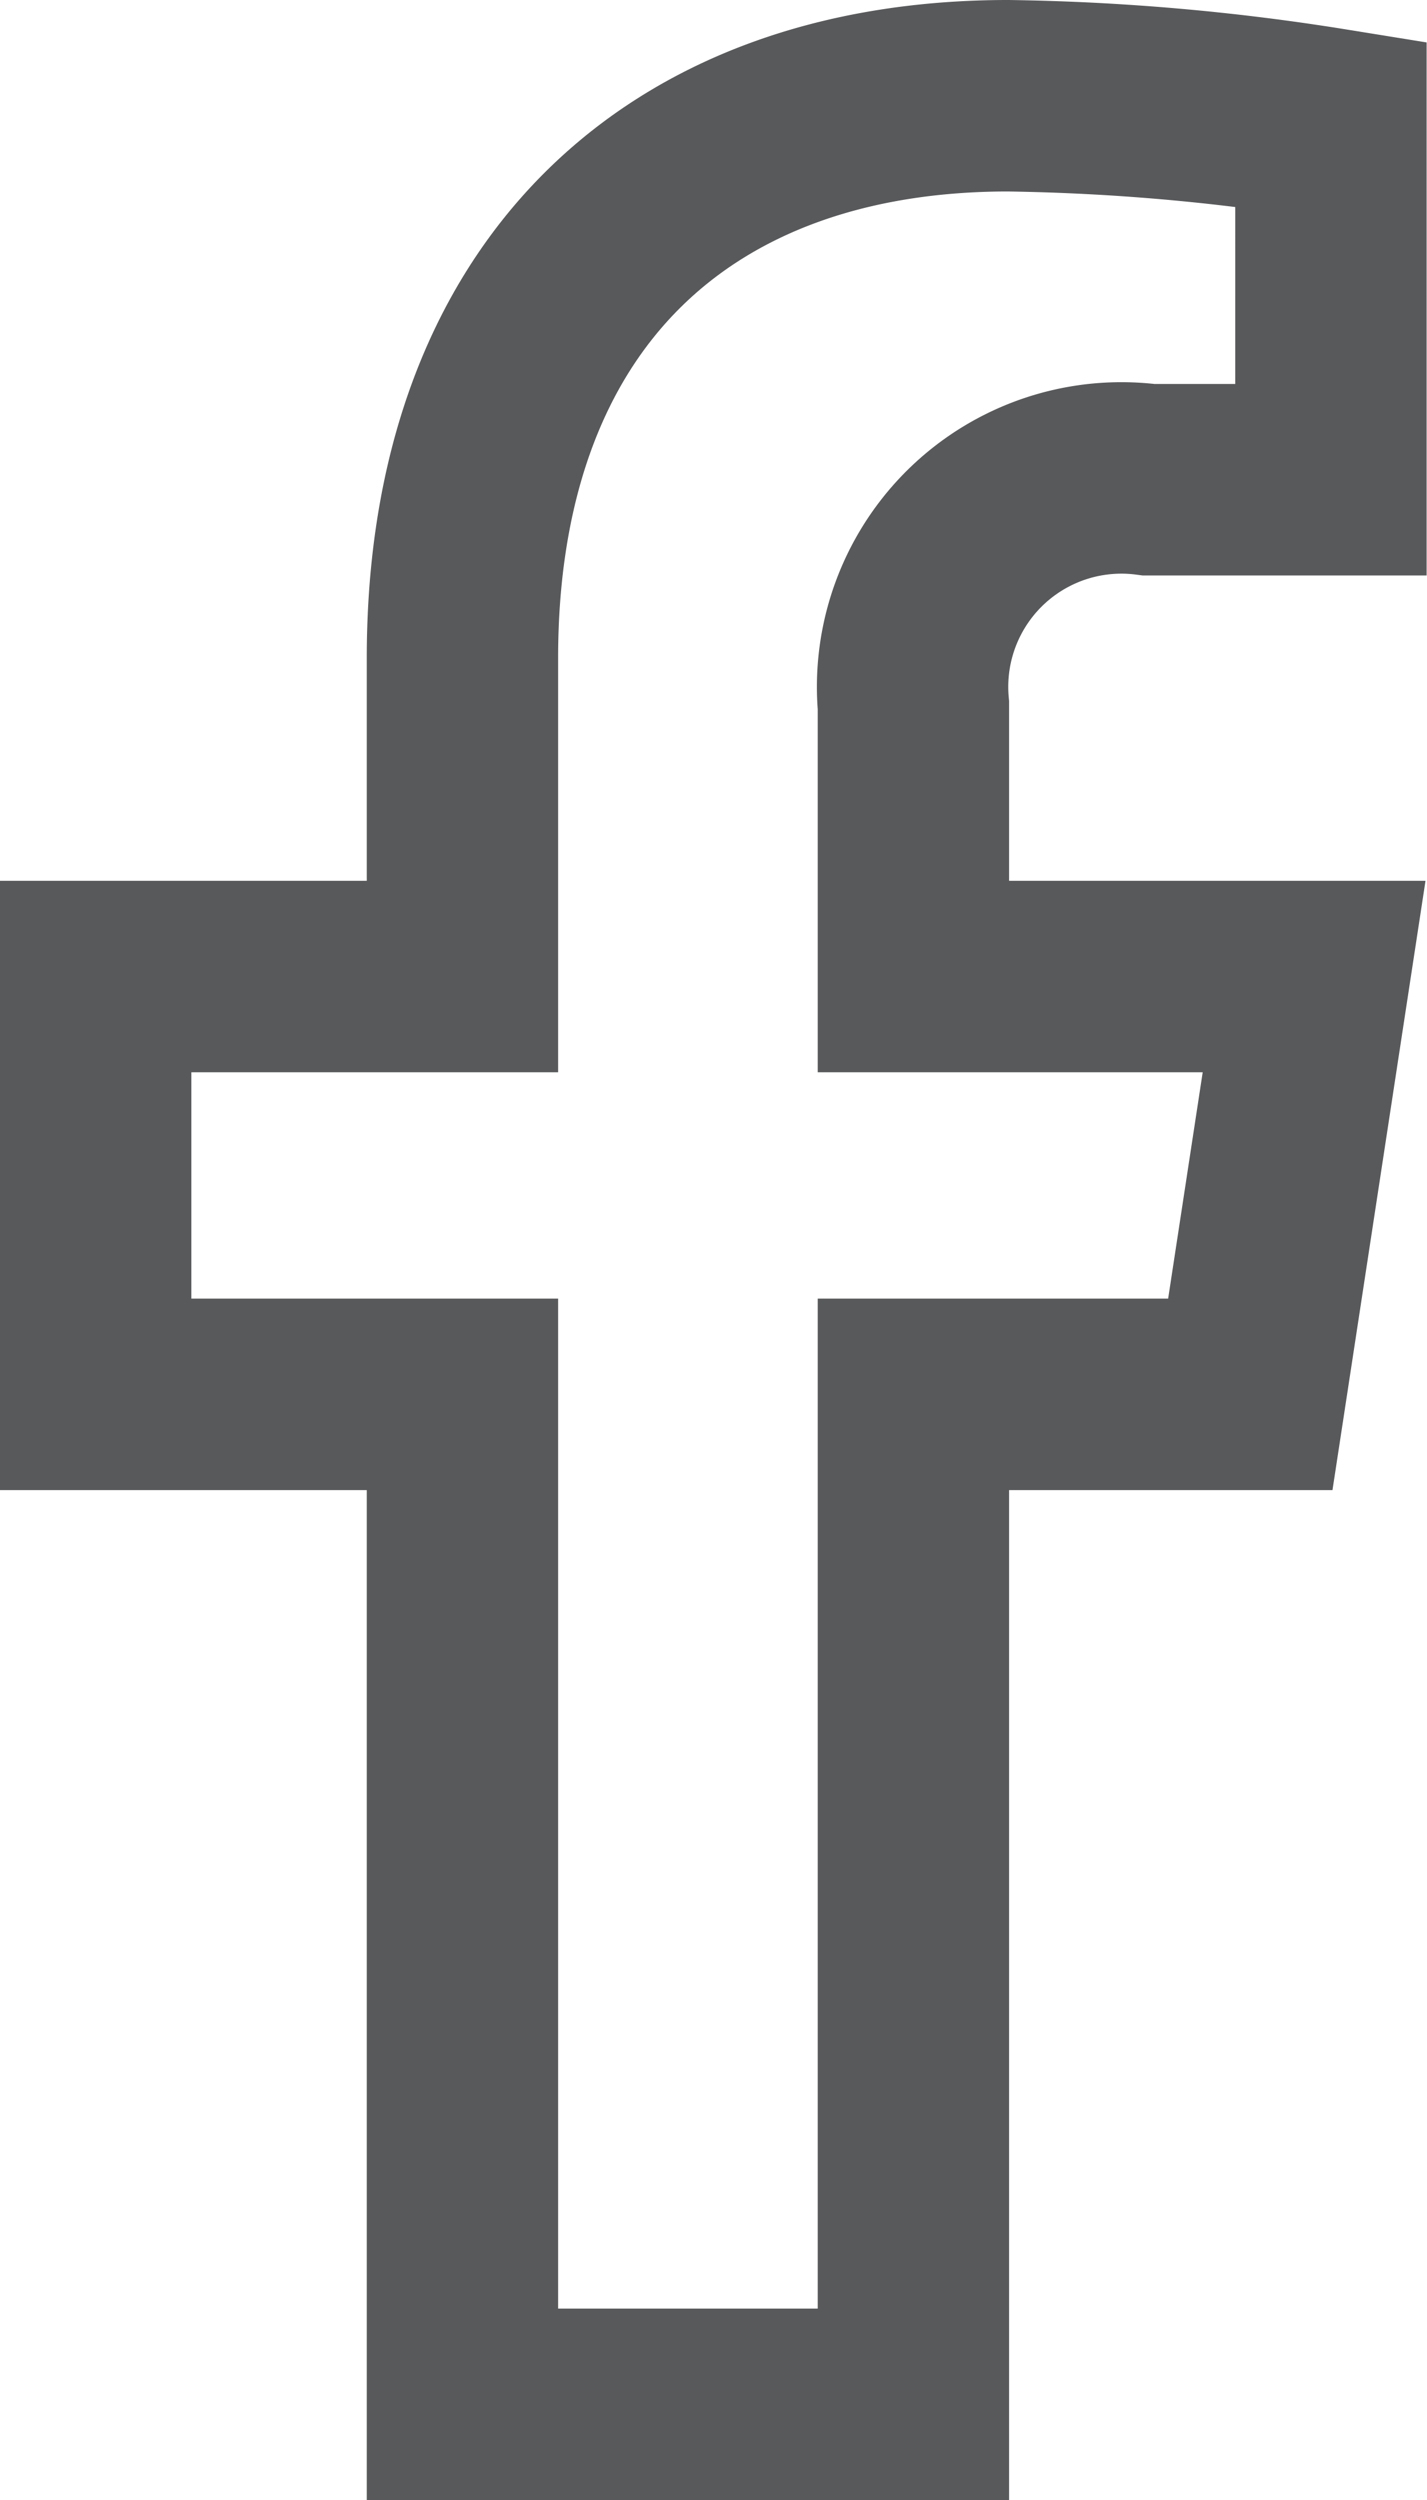
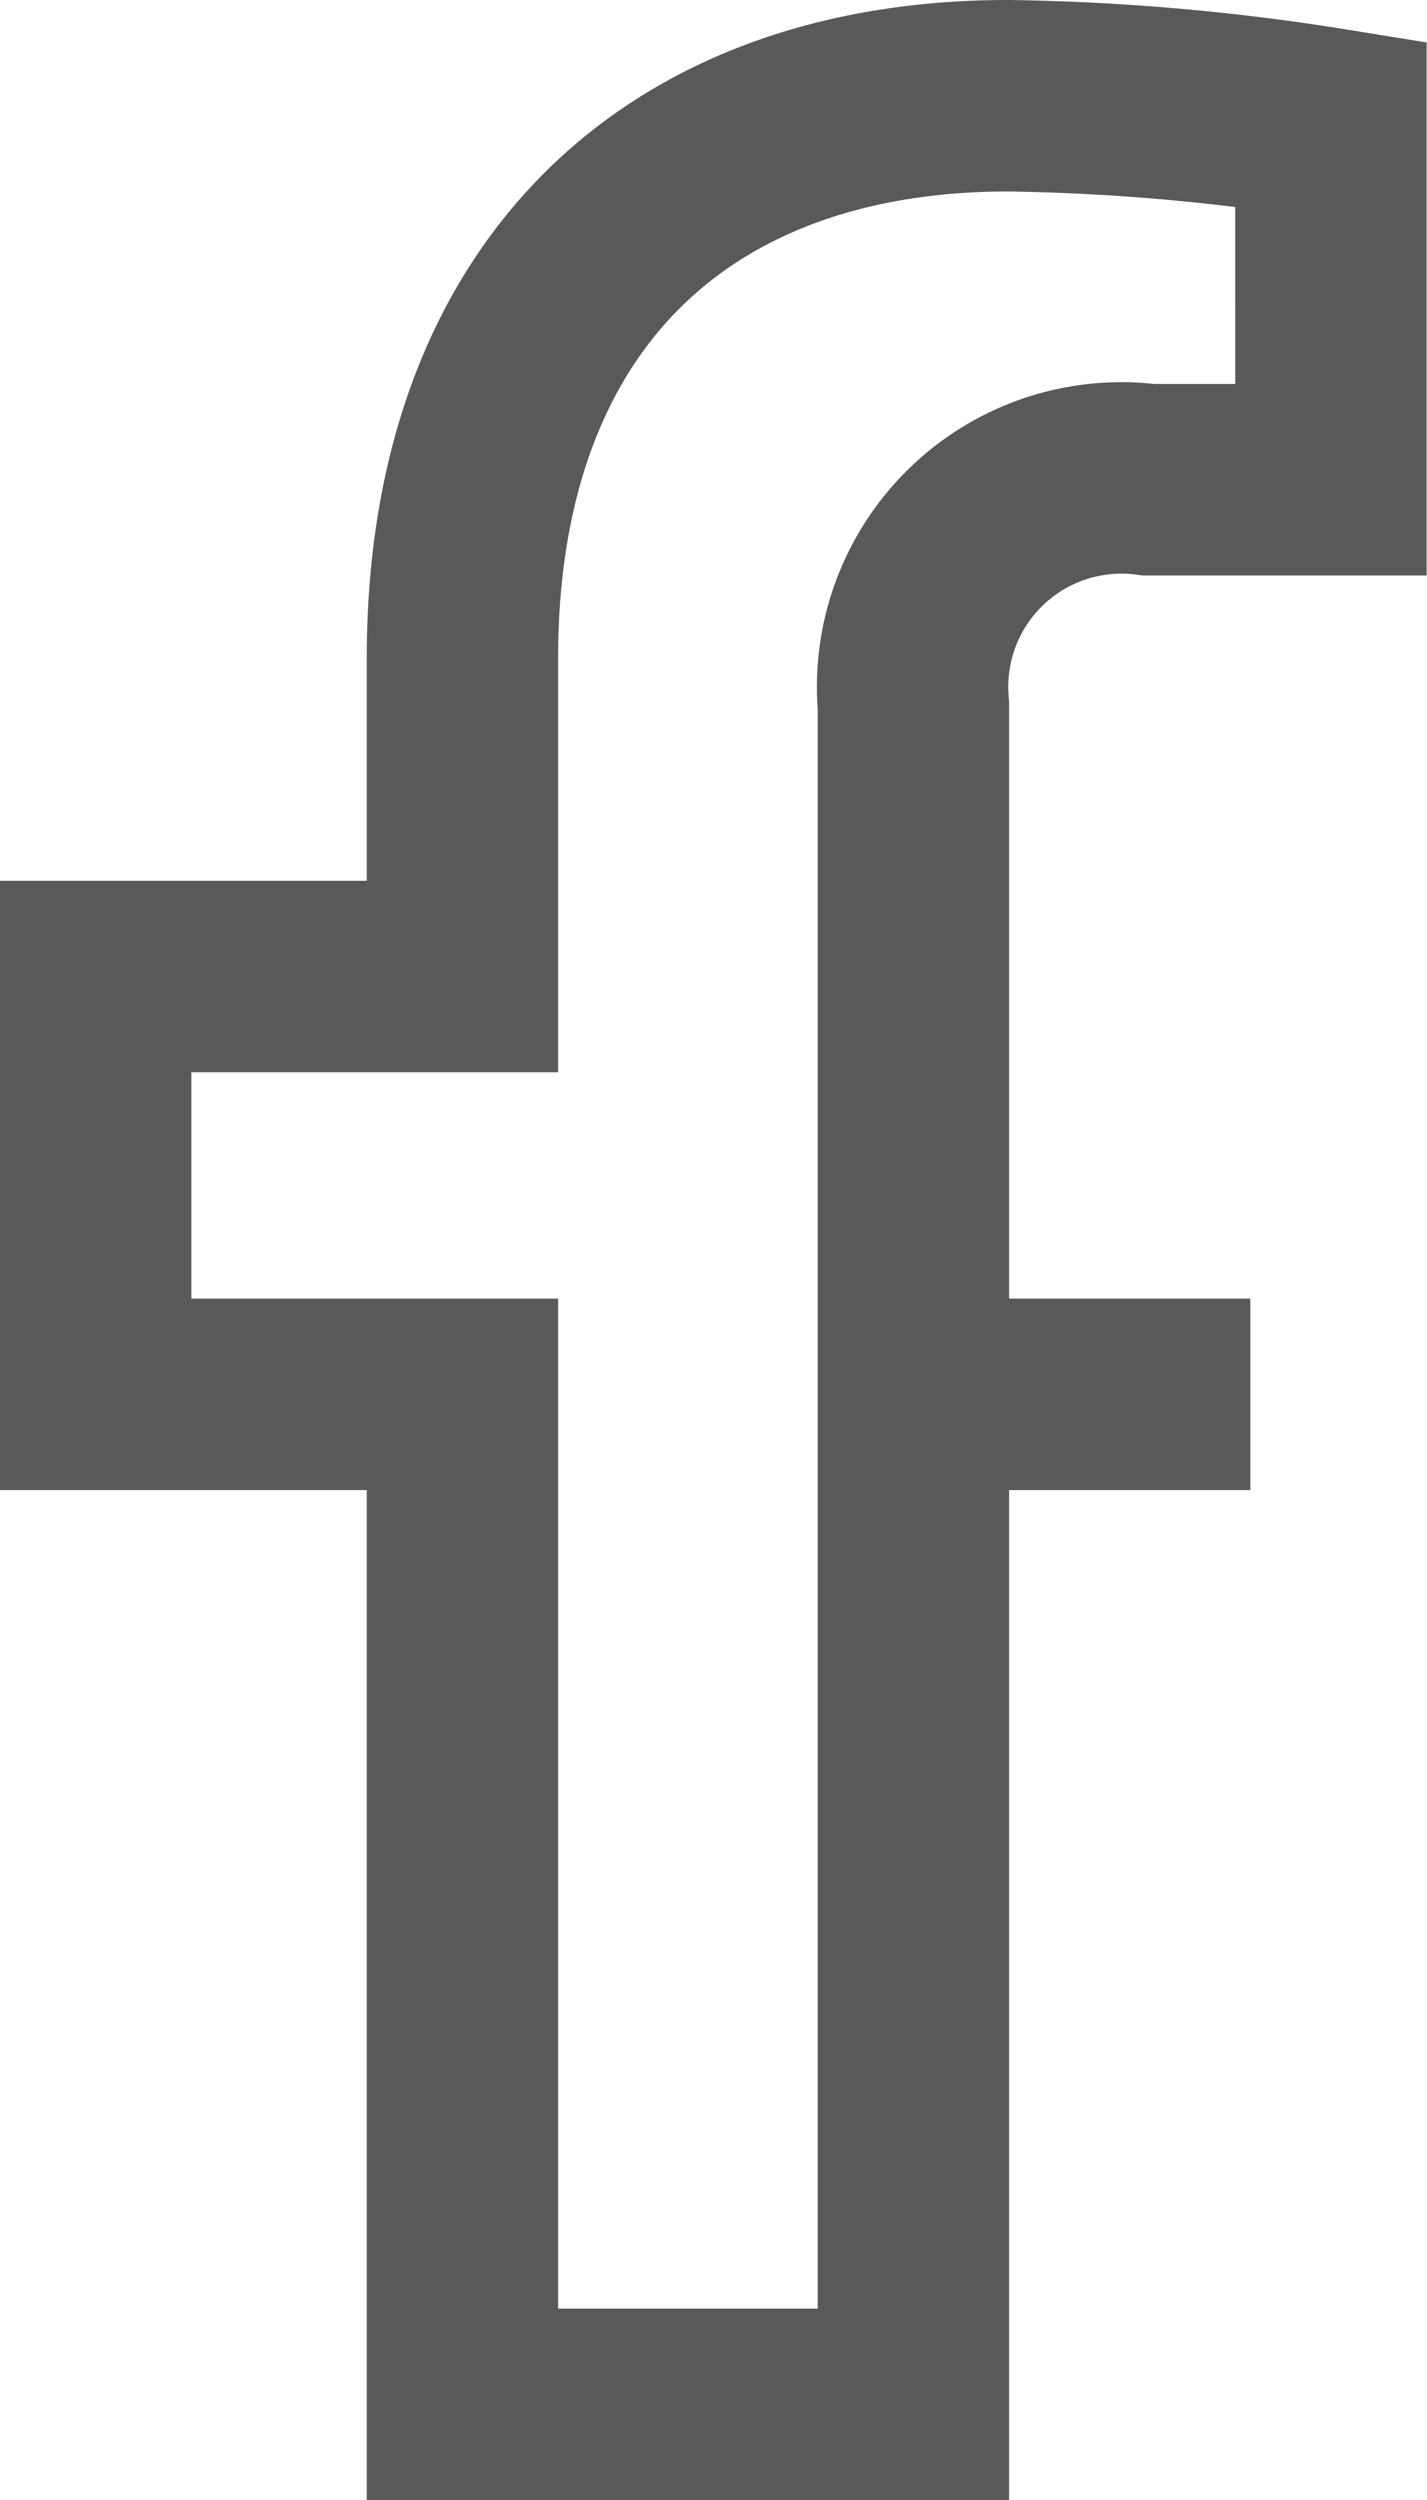
<svg xmlns="http://www.w3.org/2000/svg" width="11.186" height="19.585">
-   <path d="M9.801 10.923l.5-3.273H7.16V5.526a1.637 1.637 0 011.845-1.768h1.428V.971A17.411 17.411 0 007.902.75c-2.586 0-4.277 1.568-4.277 4.405V7.65H.75v3.273h2.875v7.912H7.16v-7.912z" fill="none" stroke="#58595b" stroke-width="1.5" />
+   <path d="M9.801 10.923H7.16V5.526a1.637 1.637 0 011.845-1.768h1.428V.971A17.411 17.411 0 007.902.75c-2.586 0-4.277 1.568-4.277 4.405V7.65H.75v3.273h2.875v7.912H7.16v-7.912z" fill="none" stroke="#58595b" stroke-width="1.5" />
</svg>